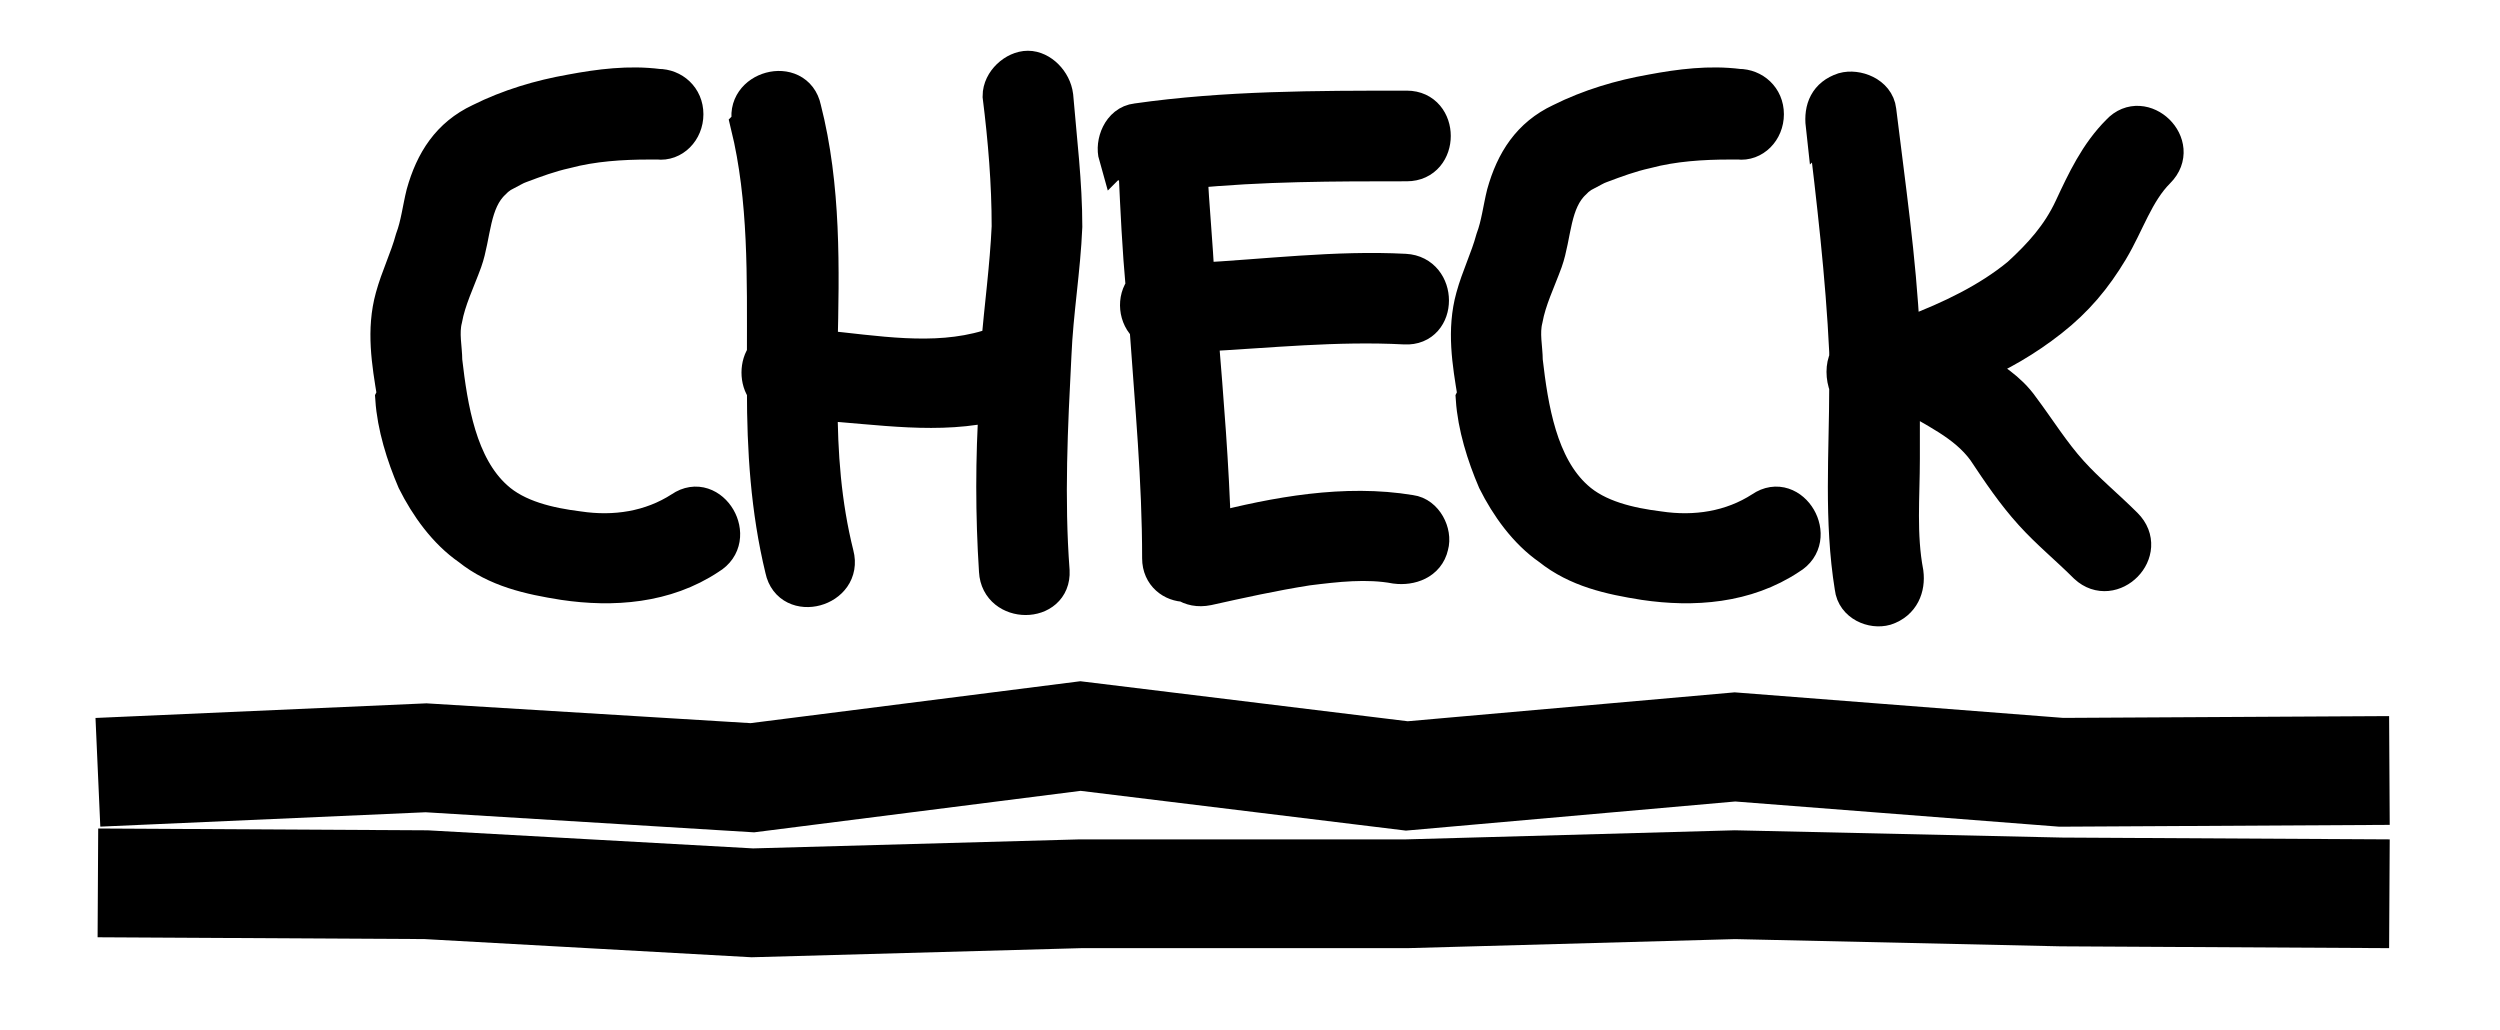
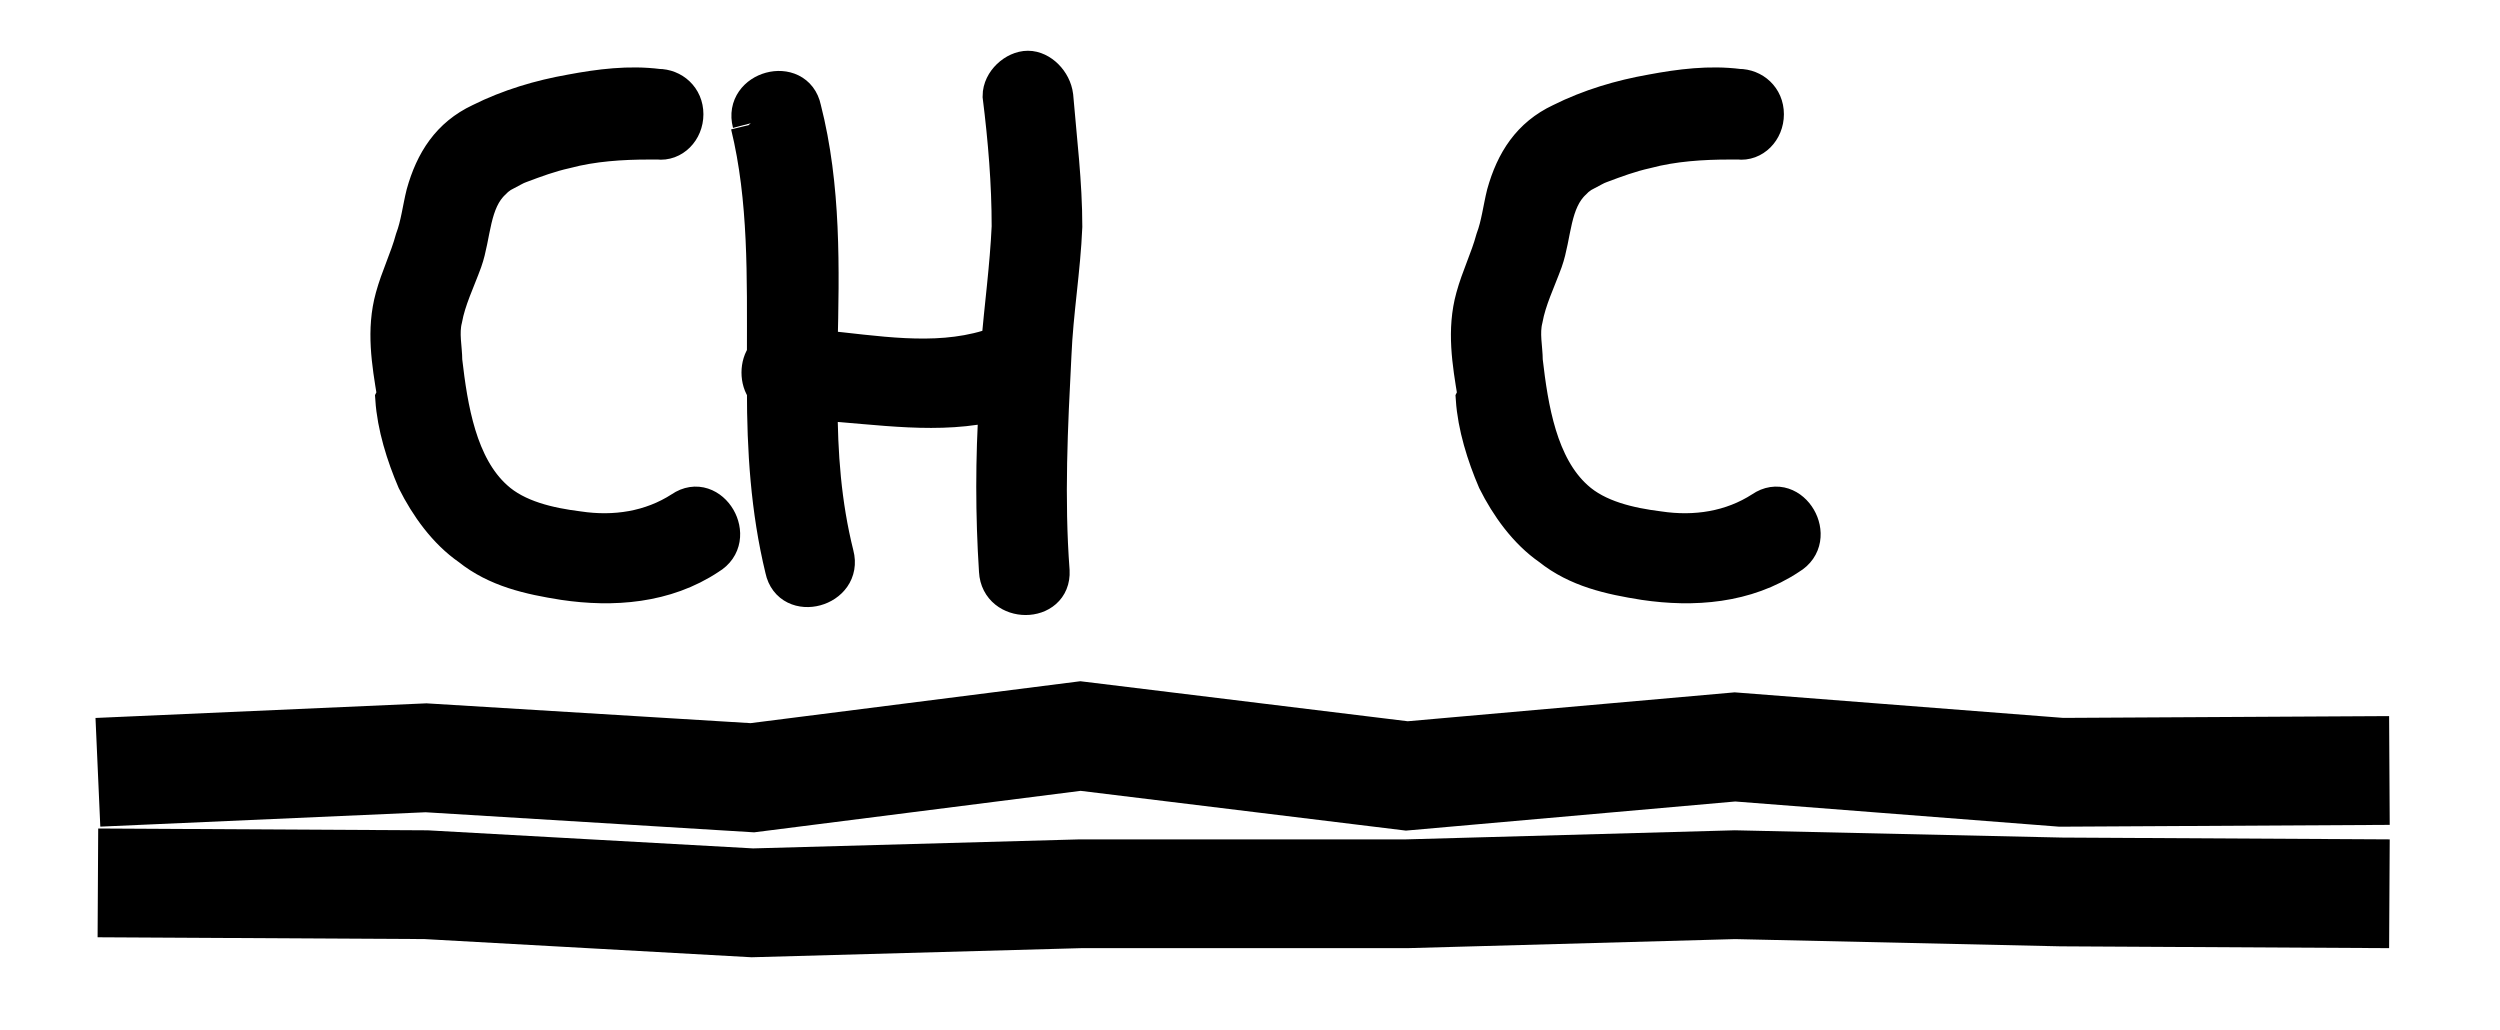
<svg xmlns="http://www.w3.org/2000/svg" id="_レイヤー_1" data-name="レイヤー_1" version="1.1" viewBox="0 0 137.9 56.8">
  <defs>
    <style>
      .st0 {
        stroke-width: 2px;
      }

      .st0, .st1 {
        stroke: #000;
        stroke-miterlimit: 10;
      }

      .st1 {
        fill: none;
        stroke-width: 6px;
      }
    </style>
  </defs>
  <g>
    <path class="st0" d="M21.8,21.8c-.3-1.8-.6-3.6-.1-5.4.3-1.1.8-2.1,1.1-3.2.3-.8.4-1.7.6-2.5.5-1.8,1.4-3.2,3.1-4,1.6-.8,3.3-1.3,5-1.6,1.6-.3,3.2-.5,4.8-.3.8,0,1.5.6,1.5,1.5s-.7,1.6-1.5,1.5c-.2,0-.3,0-.5,0-1.5,0-3.1.1-4.6.5-.9.2-1.7.5-2.5.8-.3.1-.6.3-.8.4-.2,0-.3.2-.5.3,0,0-.2.2-.2.2-1.2,1.1-1.1,3-1.6,4.4-.4,1.1-.9,2.1-1.1,3.2-.2.8,0,1.6,0,2.3.3,2.6.8,5.8,2.8,7.6,1.2,1.1,3,1.5,4.6,1.7,2,.3,4,0,5.7-1.1,1.6-1.1,3.2,1.6,1.5,2.6-2.4,1.6-5.3,1.8-8,1.4-1.9-.3-3.7-.7-5.2-1.9-1.3-.9-2.3-2.3-3-3.7-.6-1.4-1.1-3-1.2-4.5Z" />
-     <path class="st0" d="M41.4,6.8c-.5-1.9,2.5-2.7,2.9-.8,1.1,4.3,1,8.8.9,13.2,3.1.3,6.3.9,9.3,0,.2,0,.4,0,.6,0,.2-2.3.5-4.5.6-6.7,0-2.4-.2-4.8-.5-7.2,0-.8.8-1.5,1.5-1.5s1.4.7,1.5,1.5c.2,2.4.5,4.8.5,7.2-.1,2.4-.5,4.7-.6,7.1-.2,3.9-.4,7.9-.1,11.9.1,1.9-2.9,1.9-3,0-.2-3.1-.2-6.2,0-9.3-3.2.8-6.5.2-9.8,0,0,2.8.2,5.6.9,8.4.5,1.9-2.5,2.7-2.9.8-.8-3.3-1-6.6-1-9.9-.4-.5-.4-1.4,0-1.9,0-4.3.1-8.6-.9-12.7Z" />
-     <path class="st0" d="M61.6,8.6c-.2-.7.2-1.8,1.1-1.9,4.9-.7,9.9-.7,14.9-.7,1.9,0,1.9,3,0,3-4,0-8,0-12,.4.1,2,.3,4,.4,6.1,3.8-.2,7.7-.7,11.5-.5,1.9.1,1.9,3.1,0,3-3.8-.2-7.5.2-11.3.4.3,3.7.6,7.3.7,10.9,3.5-.9,7.3-1.6,10.9-1,.8.1,1.3,1.1,1.1,1.8-.2.9-1.1,1.2-1.9,1.1-1.6-.3-3.3-.1-4.9.1-1.9.3-3.7.7-5.5,1.1-.5.1-.9,0-1.2-.2-.7,0-1.4-.5-1.4-1.4,0-4.3-.4-8.5-.7-12.8-.6-.5-.7-1.5-.2-2.1-.2-2.2-.3-4.3-.4-6.5-.4-.2-.8-.5-.9-1Z" />
+     <path class="st0" d="M41.4,6.8c-.5-1.9,2.5-2.7,2.9-.8,1.1,4.3,1,8.8.9,13.2,3.1.3,6.3.9,9.3,0,.2,0,.4,0,.6,0,.2-2.3.5-4.5.6-6.7,0-2.4-.2-4.8-.5-7.2,0-.8.8-1.5,1.5-1.5s1.4.7,1.5,1.5c.2,2.4.5,4.8.5,7.2-.1,2.4-.5,4.7-.6,7.1-.2,3.9-.4,7.9-.1,11.9.1,1.9-2.9,1.9-3,0-.2-3.1-.2-6.2,0-9.3-3.2.8-6.5.2-9.8,0,0,2.8.2,5.6.9,8.4.5,1.9-2.5,2.7-2.9.8-.8-3.3-1-6.6-1-9.9-.4-.5-.4-1.4,0-1.9,0-4.3.1-8.6-.9-12.7" />
    <path class="st0" d="M81.4,21.8c-.3-1.8-.6-3.6-.1-5.4.3-1.1.8-2.1,1.1-3.2.3-.8.4-1.7.6-2.5.5-1.8,1.4-3.2,3.1-4,1.6-.8,3.3-1.3,5-1.6,1.6-.3,3.2-.5,4.8-.3.8,0,1.5.6,1.5,1.5s-.7,1.6-1.5,1.5c-.2,0-.3,0-.5,0-1.5,0-3.1.1-4.6.5-.9.2-1.7.5-2.5.8-.3.1-.6.3-.8.4-.2,0-.3.2-.5.3,0,0-.2.2-.2.2-1.2,1.1-1.1,3-1.6,4.4-.4,1.1-.9,2.1-1.1,3.2-.2.8,0,1.6,0,2.3.3,2.6.8,5.8,2.8,7.6,1.2,1.1,3,1.5,4.6,1.7,2,.3,4,0,5.7-1.1,1.6-1.1,3.2,1.6,1.5,2.6-2.4,1.6-5.3,1.8-8,1.4-1.9-.3-3.7-.7-5.2-1.9-1.3-.9-2.3-2.3-3-3.7-.6-1.4-1.1-3-1.2-4.5Z" />
-     <path class="st0" d="M100.6,6.9c-.1-.9.2-1.6,1.1-1.9.7-.2,1.8.2,1.9,1.1.5,4.1,1.1,8.2,1.3,12.3.2,0,.4,0,.6,0,2.1-.8,4.2-1.8,5.9-3.2,1.2-1.1,2.2-2.2,2.9-3.7.7-1.5,1.4-3,2.6-4.2,1.3-1.4,3.5.7,2.1,2.1-1.2,1.2-1.7,2.9-2.6,4.4-.9,1.5-1.9,2.7-3.3,3.8-1.4,1.1-2.8,1.9-4.4,2.6,1.1.7,2.1,1.3,2.8,2.3.9,1.2,1.7,2.5,2.7,3.6.9,1,2,1.9,3,2.9,1.4,1.4-.7,3.5-2.1,2.2-1-1-2.1-1.9-3-2.9-1-1.1-1.8-2.3-2.6-3.5-1.1-1.5-2.8-2.2-4.4-3.2,0,0-.2,0-.2,0,0,1.2,0,2.5,0,3.7,0,2.1-.2,4.2.2,6.3.1.8-.2,1.6-1.1,1.9-.7.2-1.7-.2-1.8-1.1-.6-3.7-.3-7.4-.3-11.1-.2-.5-.2-1.1,0-1.5,0-.1,0-.2,0-.4-.2-4.2-.7-8.4-1.2-12.6Z" />
  </g>
  <polyline class="st1" points="131.8 42.5 113.7 42.6 95.7 41.2 77.6 42.8 59.6 40.6 41.5 42.9 23.5 41.8 5.4 42.6" />
  <polyline class="st1" points="131.8 49.3 113.7 49.2 95.7 48.8 77.6 49.3 59.6 49.3 41.5 49.8 23.5 48.8 5.4 48.7" />
</svg>